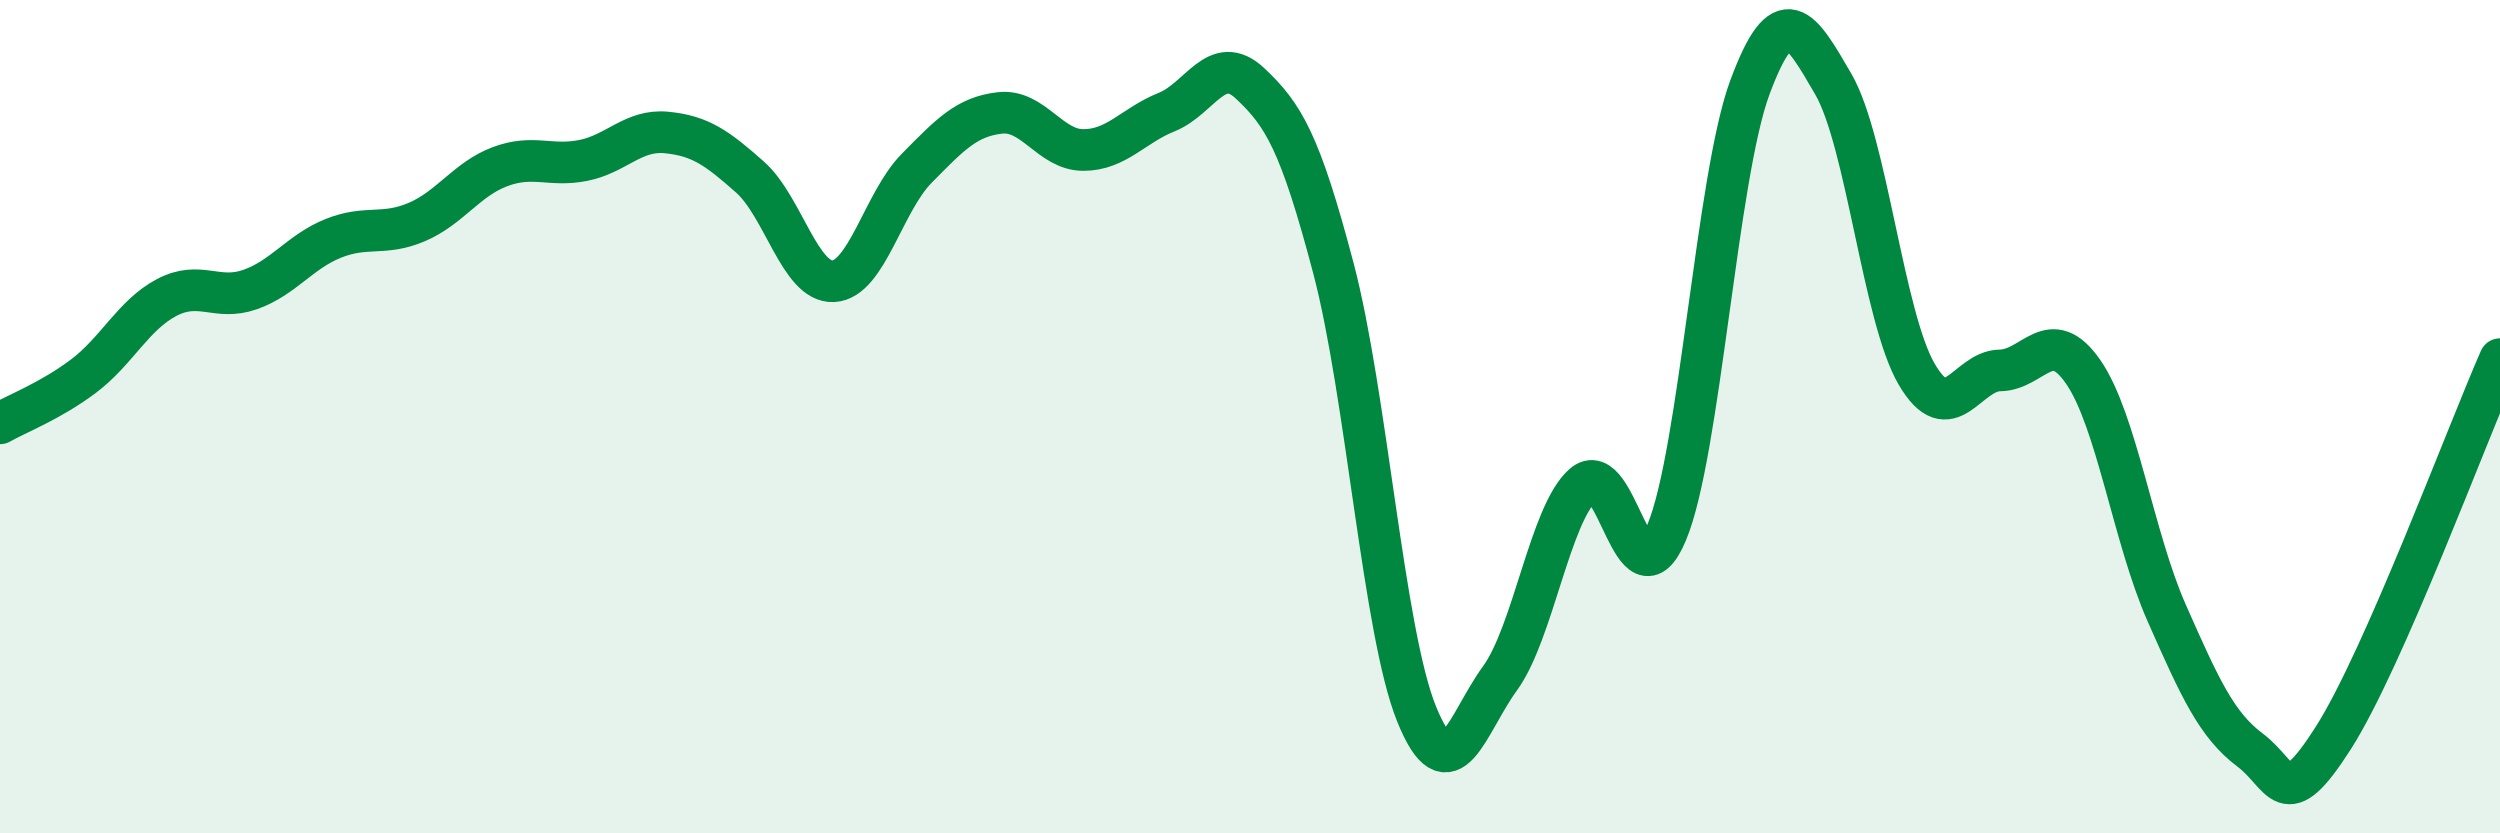
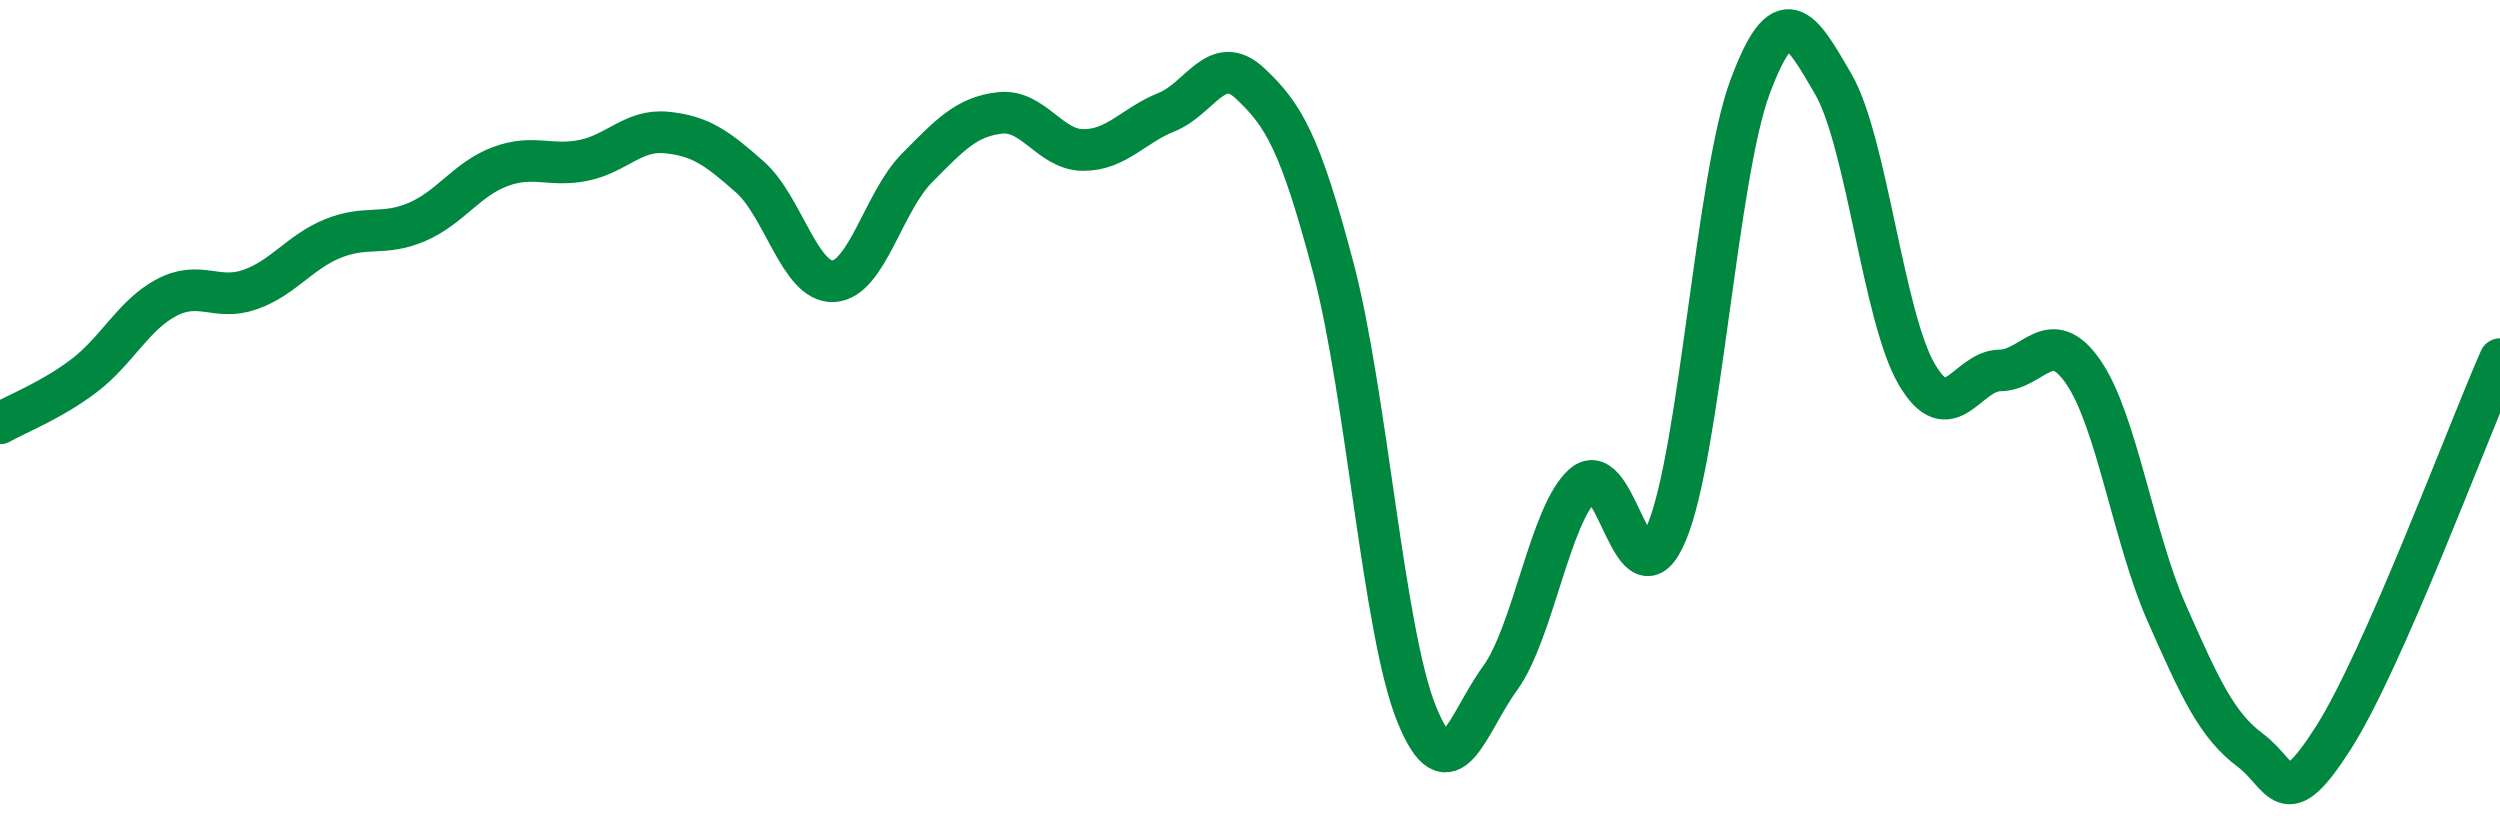
<svg xmlns="http://www.w3.org/2000/svg" width="60" height="20" viewBox="0 0 60 20">
-   <path d="M 0,10.16 C 0.4,9.93 1.2,9.63 2,9.03 C 2.8,8.43 3.2,7.56 4,7.14 C 4.8,6.72 5.2,7.23 6,6.95 C 6.8,6.67 7.2,6.04 8,5.72 C 8.8,5.4 9.2,5.67 10,5.33 C 10.8,4.99 11.2,4.3 12,4 C 12.8,3.7 13.2,4.01 14,3.85 C 14.8,3.69 15.2,3.1 16,3.18 C 16.8,3.26 17.2,3.54 18,4.25 C 18.8,4.96 19.2,6.79 20,6.75 C 20.8,6.71 21.2,4.85 22,4.04 C 22.8,3.23 23.2,2.8 24,2.71 C 24.8,2.62 25.2,3.6 26,3.6 C 26.8,3.6 27.2,3.01 28,2.69 C 28.8,2.37 29.2,1.25 30,2 C 30.8,2.75 31.2,3.4 32,6.43 C 32.8,9.46 33.2,15.17 34,17.14 C 34.8,19.11 35.2,17.38 36,16.28 C 36.8,15.18 37.2,12.33 38,11.63 C 38.8,10.93 39.2,14.69 40,12.78 C 40.8,10.87 41.2,4.24 42,2.09 C 42.8,-0.06 43.2,0.64 44,2.02 C 44.8,3.4 45.2,7.61 46,8.98 C 46.8,10.35 47.2,8.9 48,8.89 C 48.8,8.88 49.2,7.77 50,8.93 C 50.8,10.09 51.2,12.9 52,14.71 C 52.8,16.52 53.2,17.4 54,18 C 54.8,18.6 54.8,19.59 56,17.71 C 57.2,15.83 59.2,10.44 60,8.62L60 20L0 20Z" fill="#008740" opacity="0.1" stroke-linecap="round" stroke-linejoin="round" />
  <path d="M 0,10.16 C 0.4,9.93 1.2,9.63 2,9.03 C 2.8,8.43 3.2,7.56 4,7.14 C 4.8,6.72 5.2,7.23 6,6.95 C 6.8,6.67 7.2,6.04 8,5.72 C 8.8,5.4 9.2,5.67 10,5.33 C 10.8,4.99 11.2,4.3 12,4 C 12.8,3.7 13.2,4.01 14,3.85 C 14.8,3.69 15.2,3.1 16,3.18 C 16.8,3.26 17.2,3.54 18,4.25 C 18.8,4.96 19.2,6.79 20,6.75 C 20.8,6.71 21.2,4.85 22,4.04 C 22.8,3.23 23.2,2.8 24,2.71 C 24.8,2.62 25.2,3.6 26,3.6 C 26.8,3.6 27.2,3.01 28,2.69 C 28.8,2.37 29.2,1.25 30,2 C 30.8,2.75 31.2,3.4 32,6.43 C 32.8,9.46 33.2,15.17 34,17.14 C 34.8,19.11 35.2,17.38 36,16.28 C 36.8,15.18 37.2,12.33 38,11.63 C 38.8,10.93 39.2,14.69 40,12.78 C 40.8,10.87 41.2,4.24 42,2.09 C 42.8,-0.06 43.2,0.64 44,2.02 C 44.8,3.4 45.2,7.61 46,8.98 C 46.8,10.35 47.2,8.9 48,8.89 C 48.8,8.88 49.2,7.77 50,8.93 C 50.8,10.09 51.2,12.9 52,14.71 C 52.8,16.52 53.2,17.4 54,18 C 54.8,18.6 54.8,19.59 56,17.71 C 57.2,15.83 59.2,10.44 60,8.62" stroke="#008740" stroke-width="1" fill="none" stroke-linecap="round" stroke-linejoin="round" />
</svg>